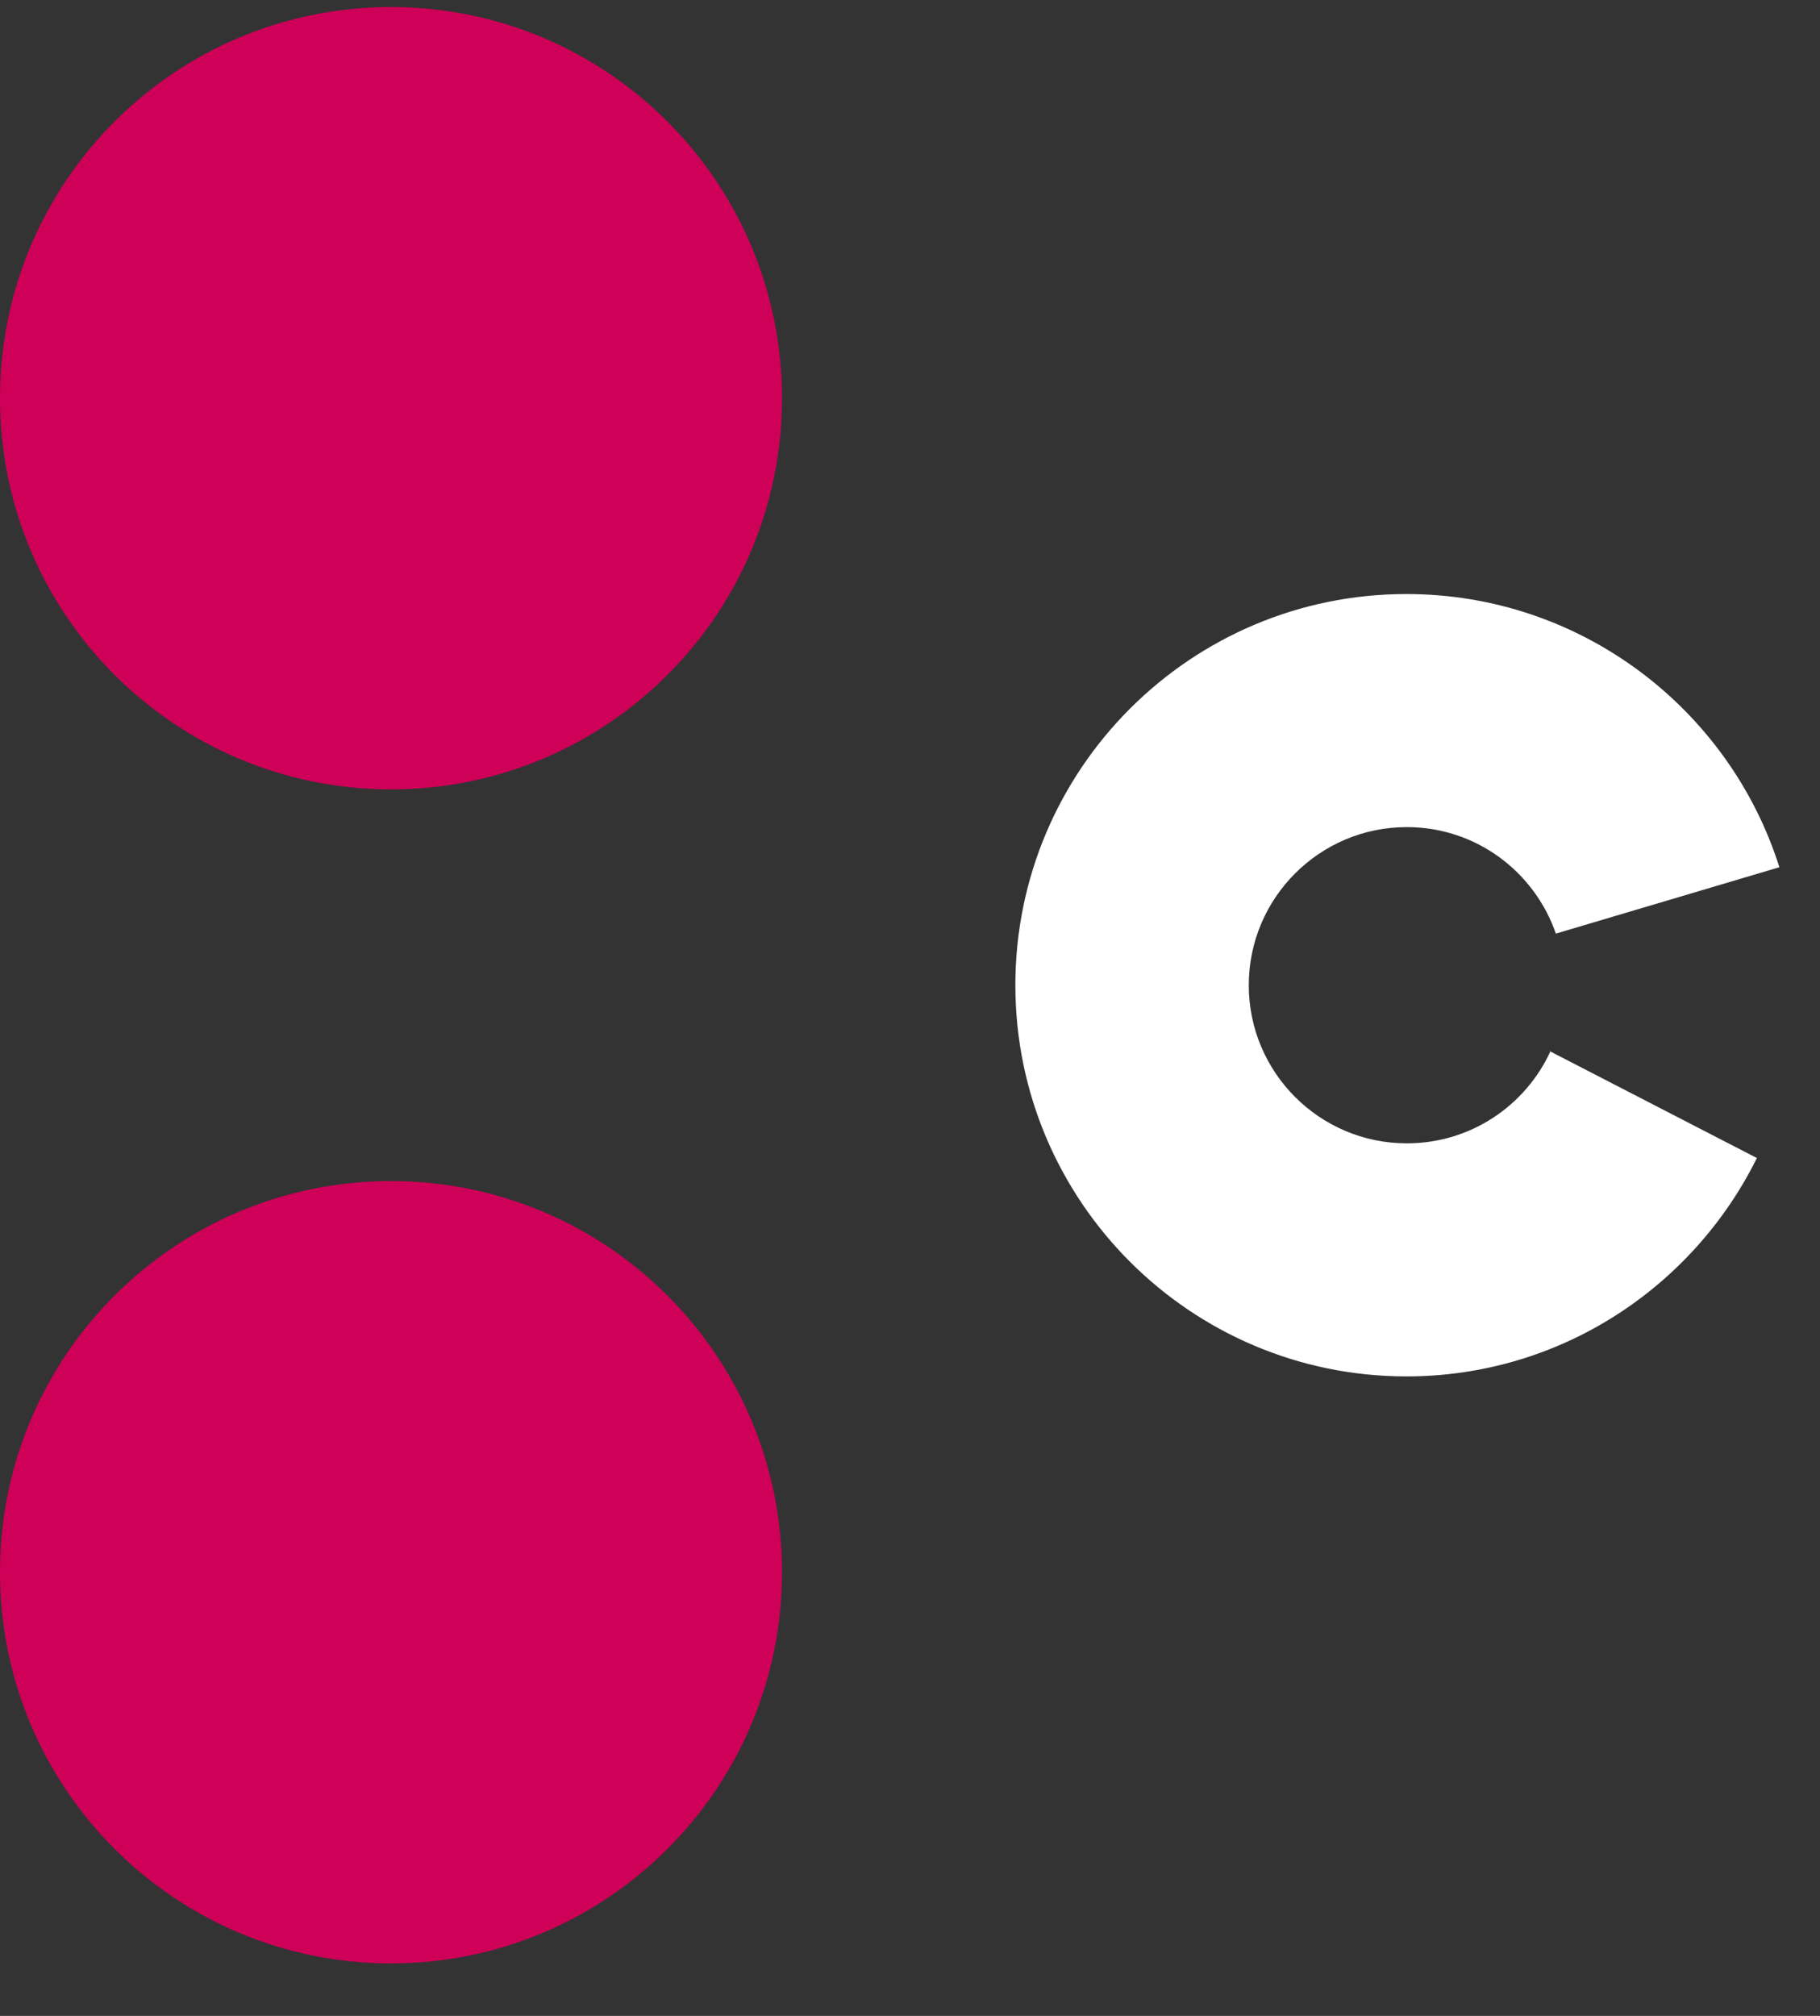
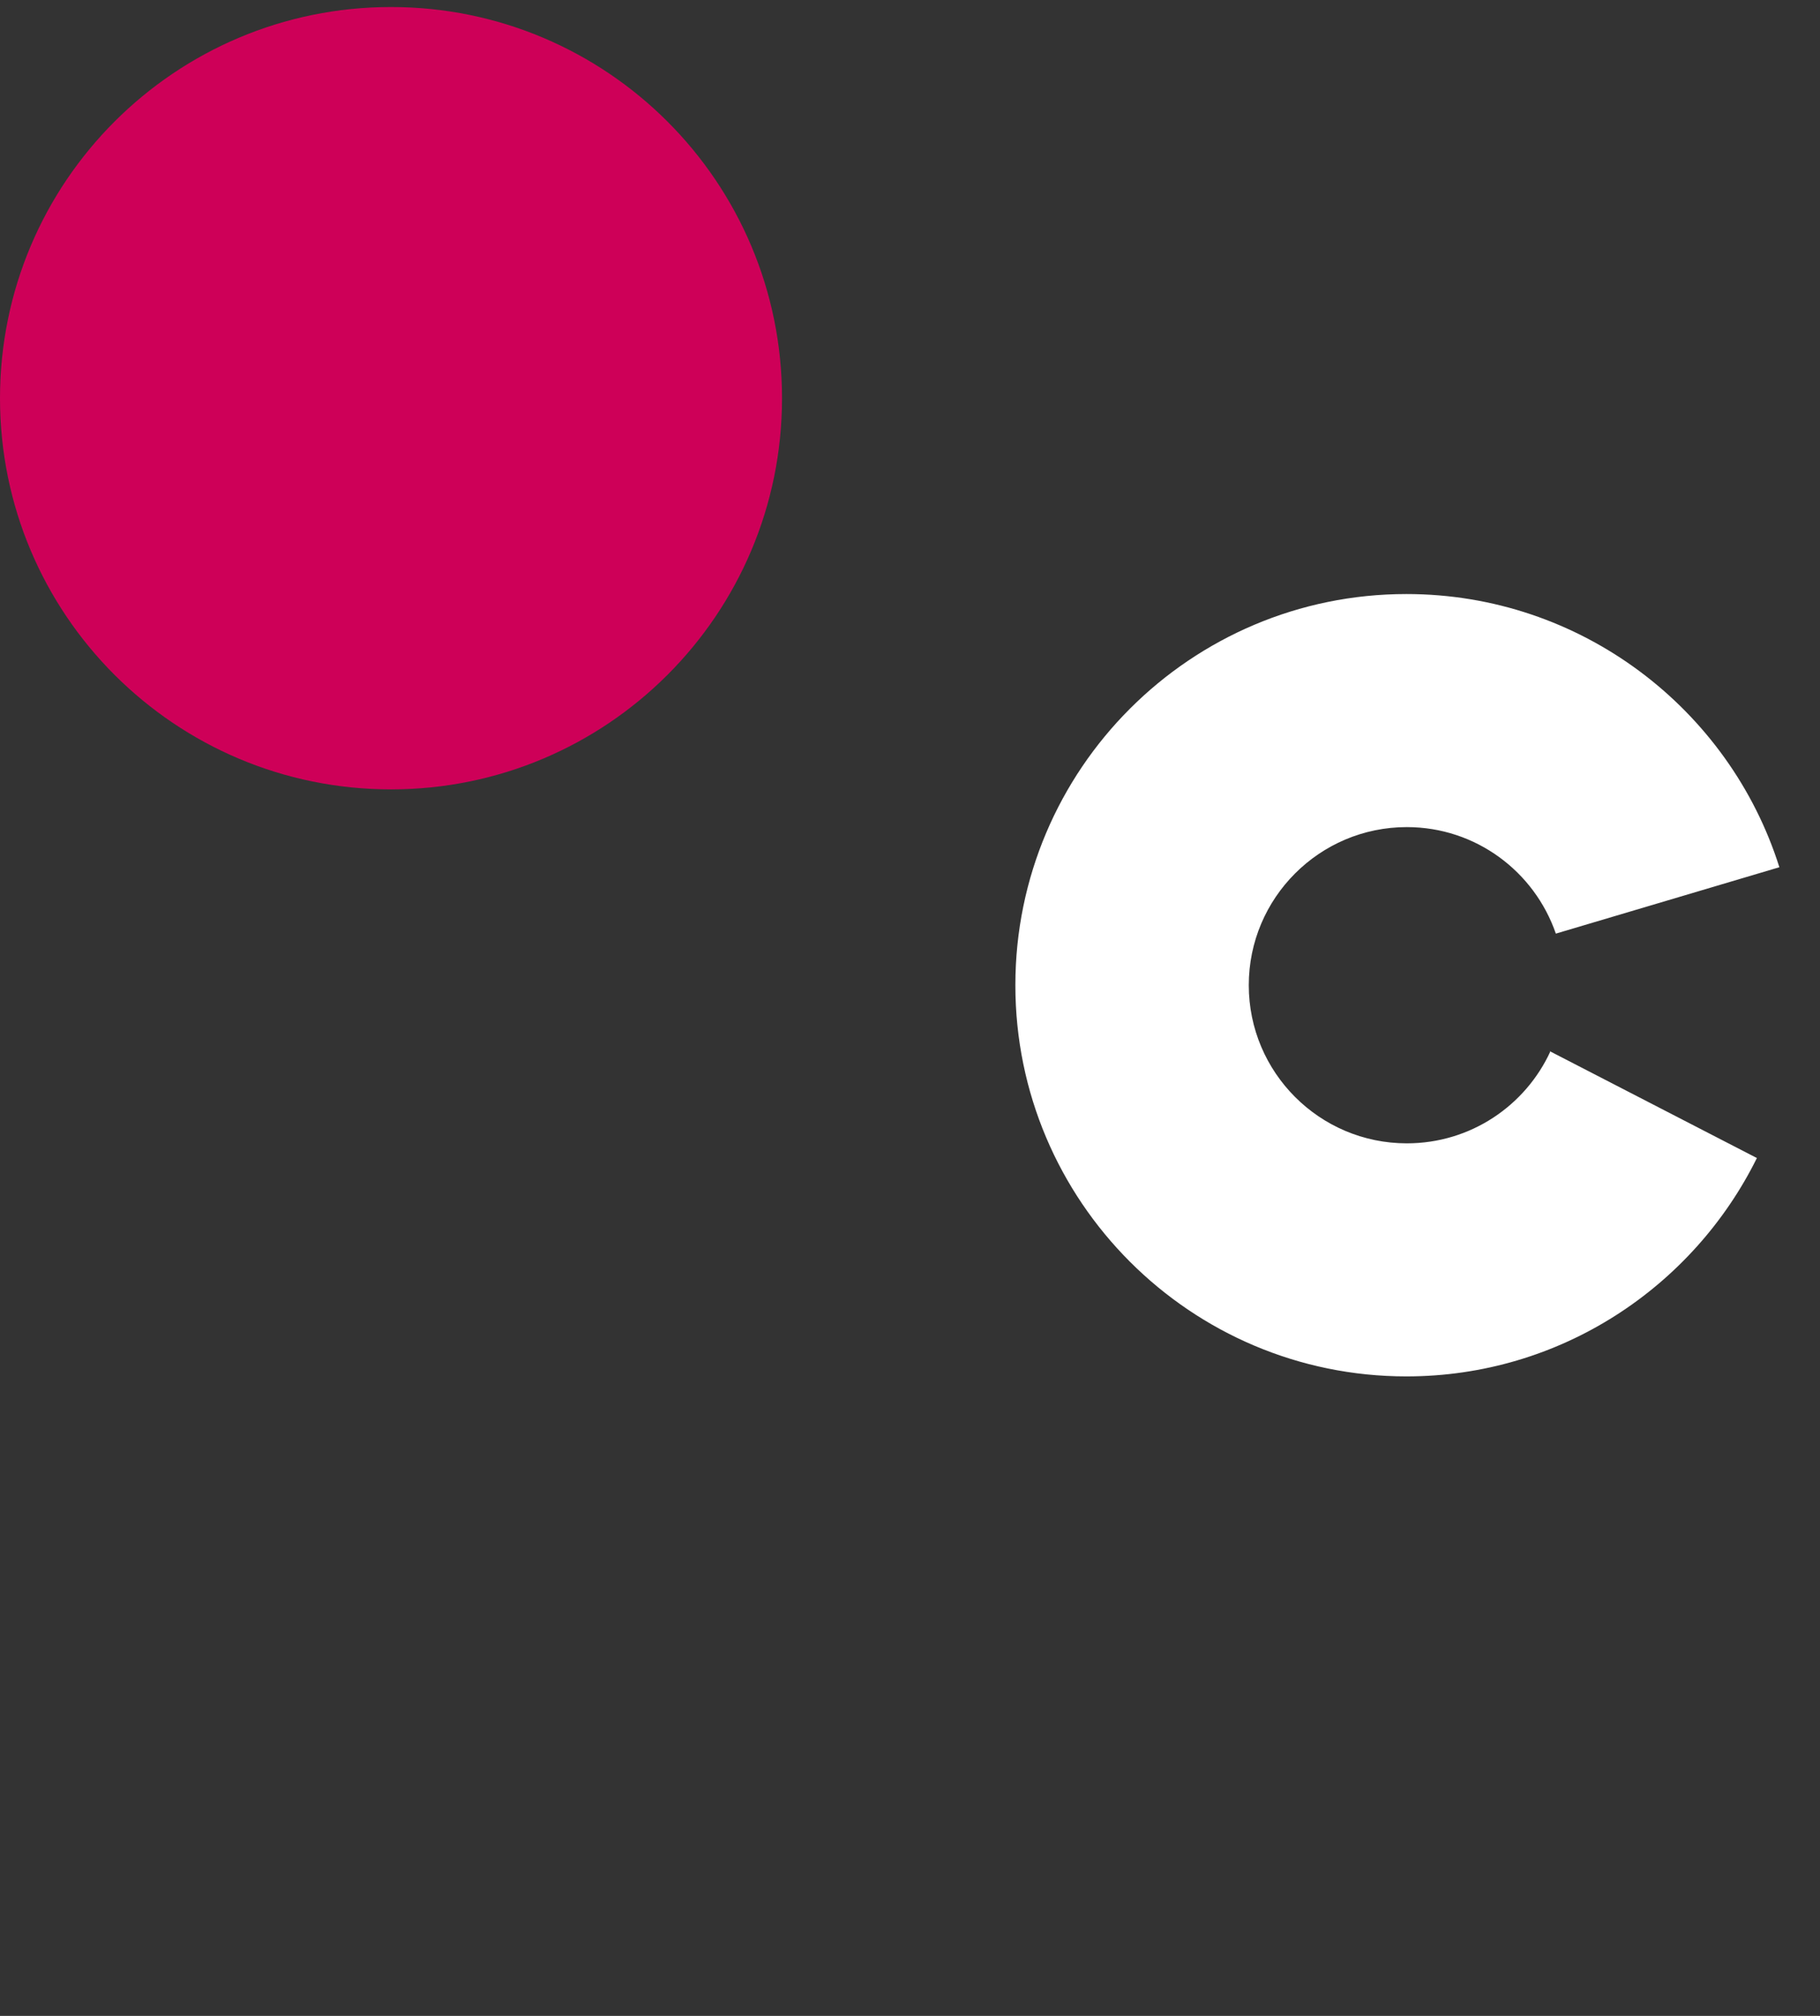
<svg xmlns="http://www.w3.org/2000/svg" width="28" height="31" viewBox="0 0 28 31" fill="none">
  <rect x="0" y="0" width="28" height="31" fill="#333333" stroke="none" />
  <g id="Group 157">
    <path id="Vector" d="M12.031 6.124C12.031 9.45 9.335 12.139 6.016 12.139C2.696 12.139 0 9.45 0 6.124C0 2.798 2.696 0.108 6.016 0.108C9.335 0.108 12.031 2.798 12.031 6.124Z" fill="#CE0058" />
-     <path id="Vector_2" d="M12.031 24.177C12.031 27.503 9.335 30.193 6.016 30.193C2.696 30.193 0 27.503 0 24.177C0 20.851 2.696 18.162 6.016 18.162C9.335 18.162 12.031 20.851 12.031 24.177Z" fill="#CE0058" />
    <path id="Vector_3" d="M23.854 16.164C23.47 17.002 22.626 17.582 21.643 17.582C20.301 17.582 19.212 16.492 19.212 15.15C19.212 13.809 20.301 12.719 21.643 12.719C22.707 12.719 23.608 13.405 23.936 14.357L27.375 13.336C26.607 10.905 24.326 9.135 21.637 9.135C18.317 9.135 15.621 11.831 15.621 15.15C15.621 18.47 18.317 21.166 21.637 21.166C24.005 21.166 26.046 19.793 27.029 17.808L23.841 16.164H23.854Z" fill="white" />
  </g>
</svg>